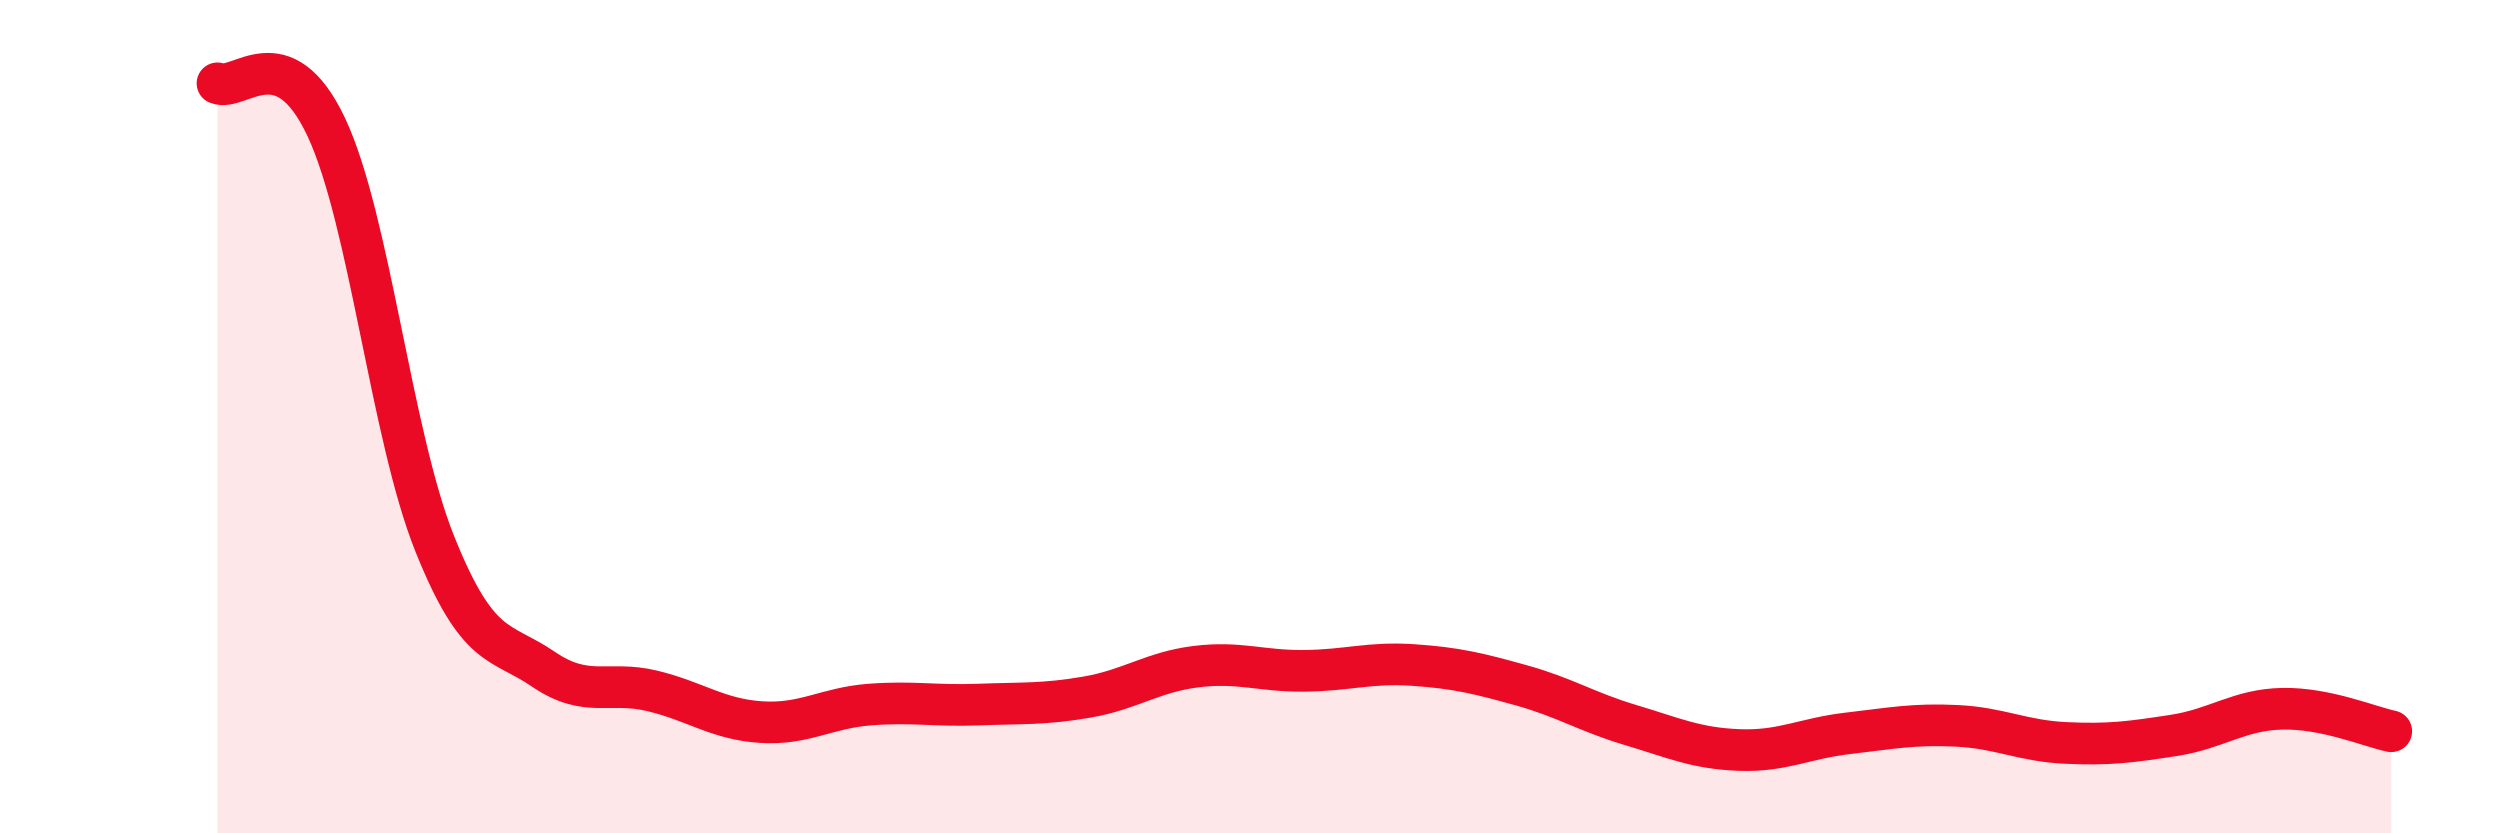
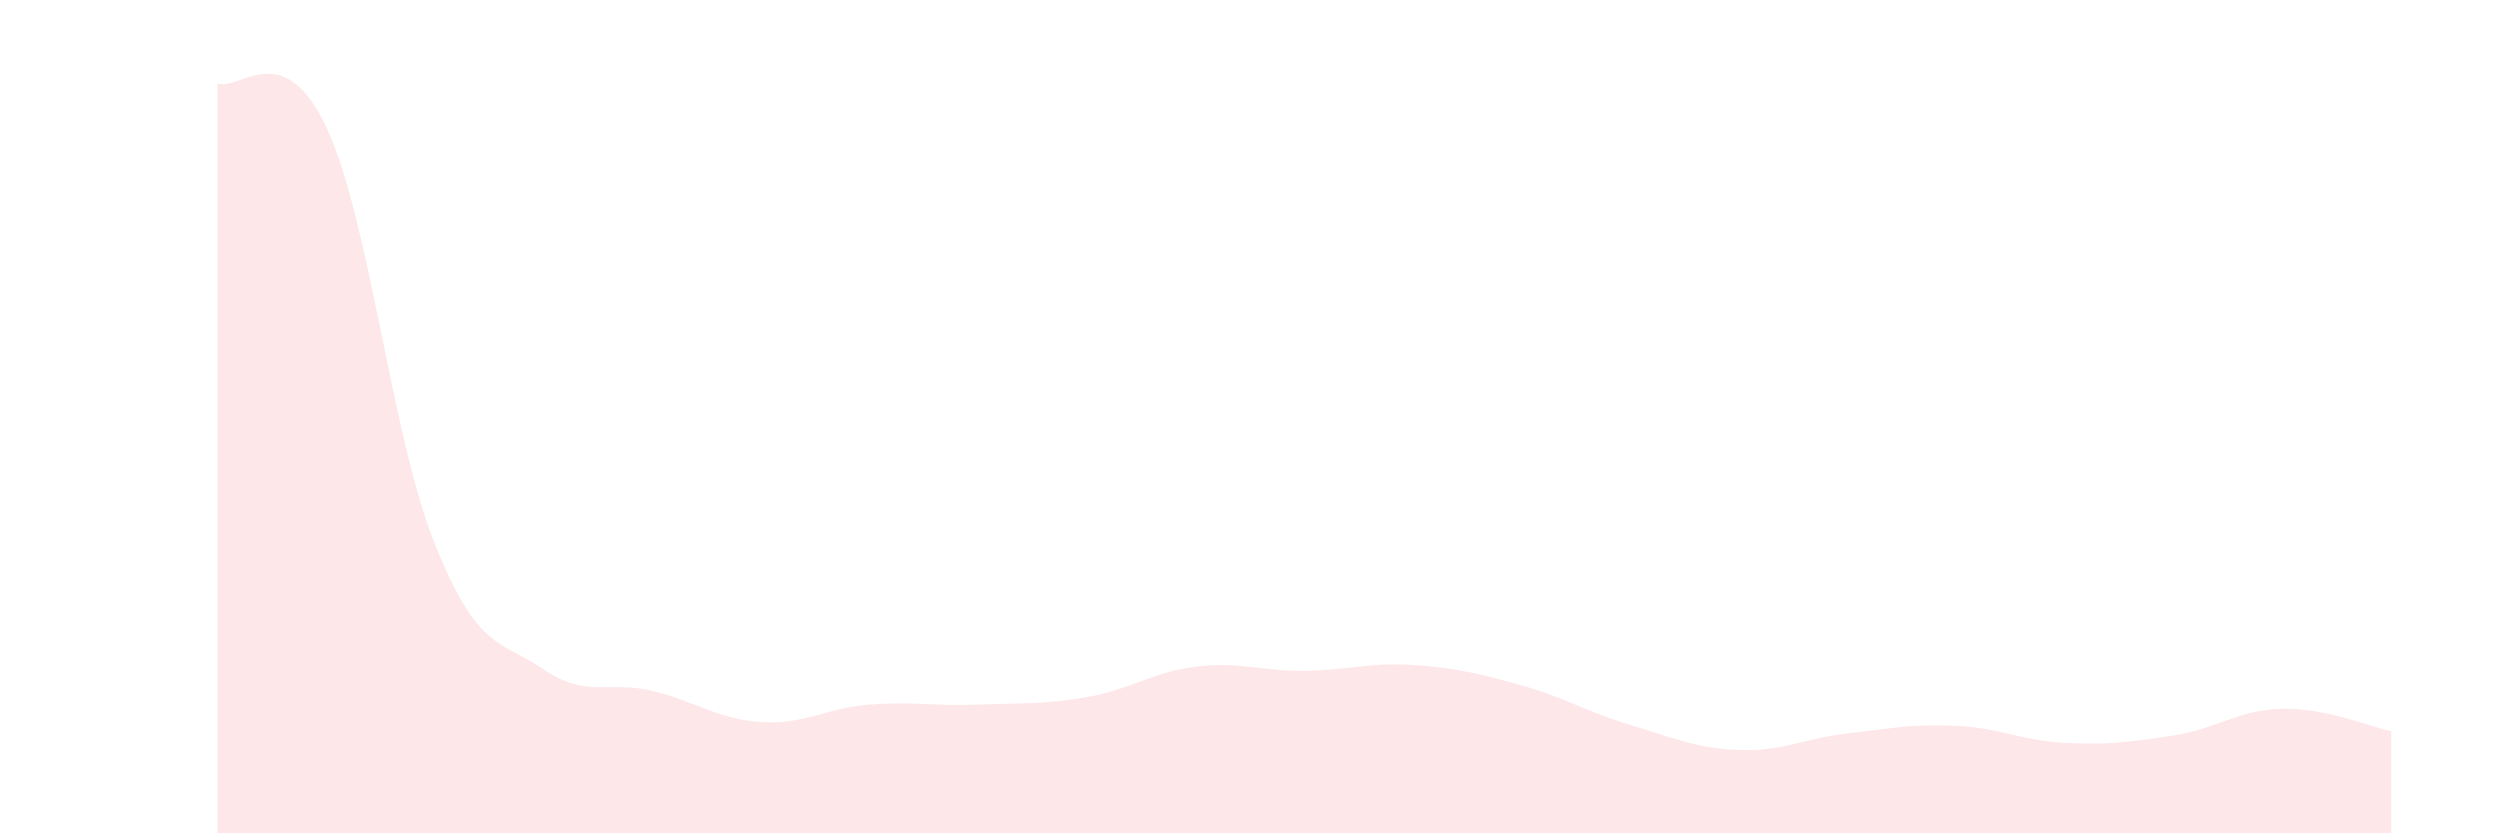
<svg xmlns="http://www.w3.org/2000/svg" width="60" height="20" viewBox="0 0 60 20">
  <path d="M 5.22,2 C 5.74,2.21 6.79,0.84 7.83,3.05 C 8.87,5.26 9.39,10.44 10.43,13.04 C 11.47,15.64 12,15.35 13.04,16.06 C 14.08,16.77 14.61,16.33 15.65,16.58 C 16.69,16.83 17.22,17.26 18.26,17.33 C 19.3,17.4 19.83,16.99 20.87,16.91 C 21.91,16.83 22.44,16.95 23.48,16.91 C 24.52,16.87 25.05,16.91 26.09,16.73 C 27.13,16.55 27.66,16.13 28.7,16 C 29.74,15.87 30.26,16.11 31.3,16.1 C 32.34,16.09 32.87,15.89 33.91,15.96 C 34.95,16.03 35.48,16.16 36.52,16.45 C 37.56,16.74 38.09,17.09 39.13,17.4 C 40.17,17.71 40.7,17.96 41.74,18 C 42.78,18.04 43.31,17.72 44.35,17.6 C 45.39,17.48 45.92,17.37 46.96,17.42 C 48,17.47 48.53,17.78 49.57,17.83 C 50.61,17.88 51.13,17.81 52.17,17.65 C 53.21,17.49 53.74,17.03 54.78,17.01 C 55.82,16.99 56.87,17.44 57.39,17.55L57.39 20L5.22 20Z" fill="#EB0A25" opacity="0.1" stroke-linecap="round" stroke-linejoin="round" />
-   <path d="M 5.22,2 C 5.74,2.21 6.79,0.84 7.83,3.05 C 8.87,5.26 9.39,10.44 10.43,13.04 C 11.47,15.64 12,15.35 13.04,16.06 C 14.08,16.77 14.61,16.33 15.65,16.58 C 16.69,16.83 17.22,17.26 18.26,17.33 C 19.3,17.4 19.83,16.99 20.87,16.91 C 21.91,16.83 22.44,16.95 23.48,16.91 C 24.52,16.87 25.05,16.91 26.09,16.73 C 27.13,16.55 27.66,16.13 28.7,16 C 29.74,15.87 30.26,16.11 31.3,16.1 C 32.34,16.09 32.87,15.89 33.91,15.96 C 34.95,16.03 35.48,16.16 36.52,16.45 C 37.56,16.74 38.09,17.09 39.13,17.4 C 40.17,17.71 40.7,17.96 41.74,18 C 42.78,18.04 43.31,17.72 44.35,17.6 C 45.39,17.48 45.92,17.37 46.96,17.42 C 48,17.47 48.53,17.78 49.57,17.83 C 50.61,17.88 51.13,17.81 52.17,17.65 C 53.21,17.49 53.74,17.03 54.78,17.01 C 55.82,16.99 56.87,17.44 57.39,17.55" stroke="#EB0A25" stroke-width="1" fill="none" stroke-linecap="round" stroke-linejoin="round" />
</svg>